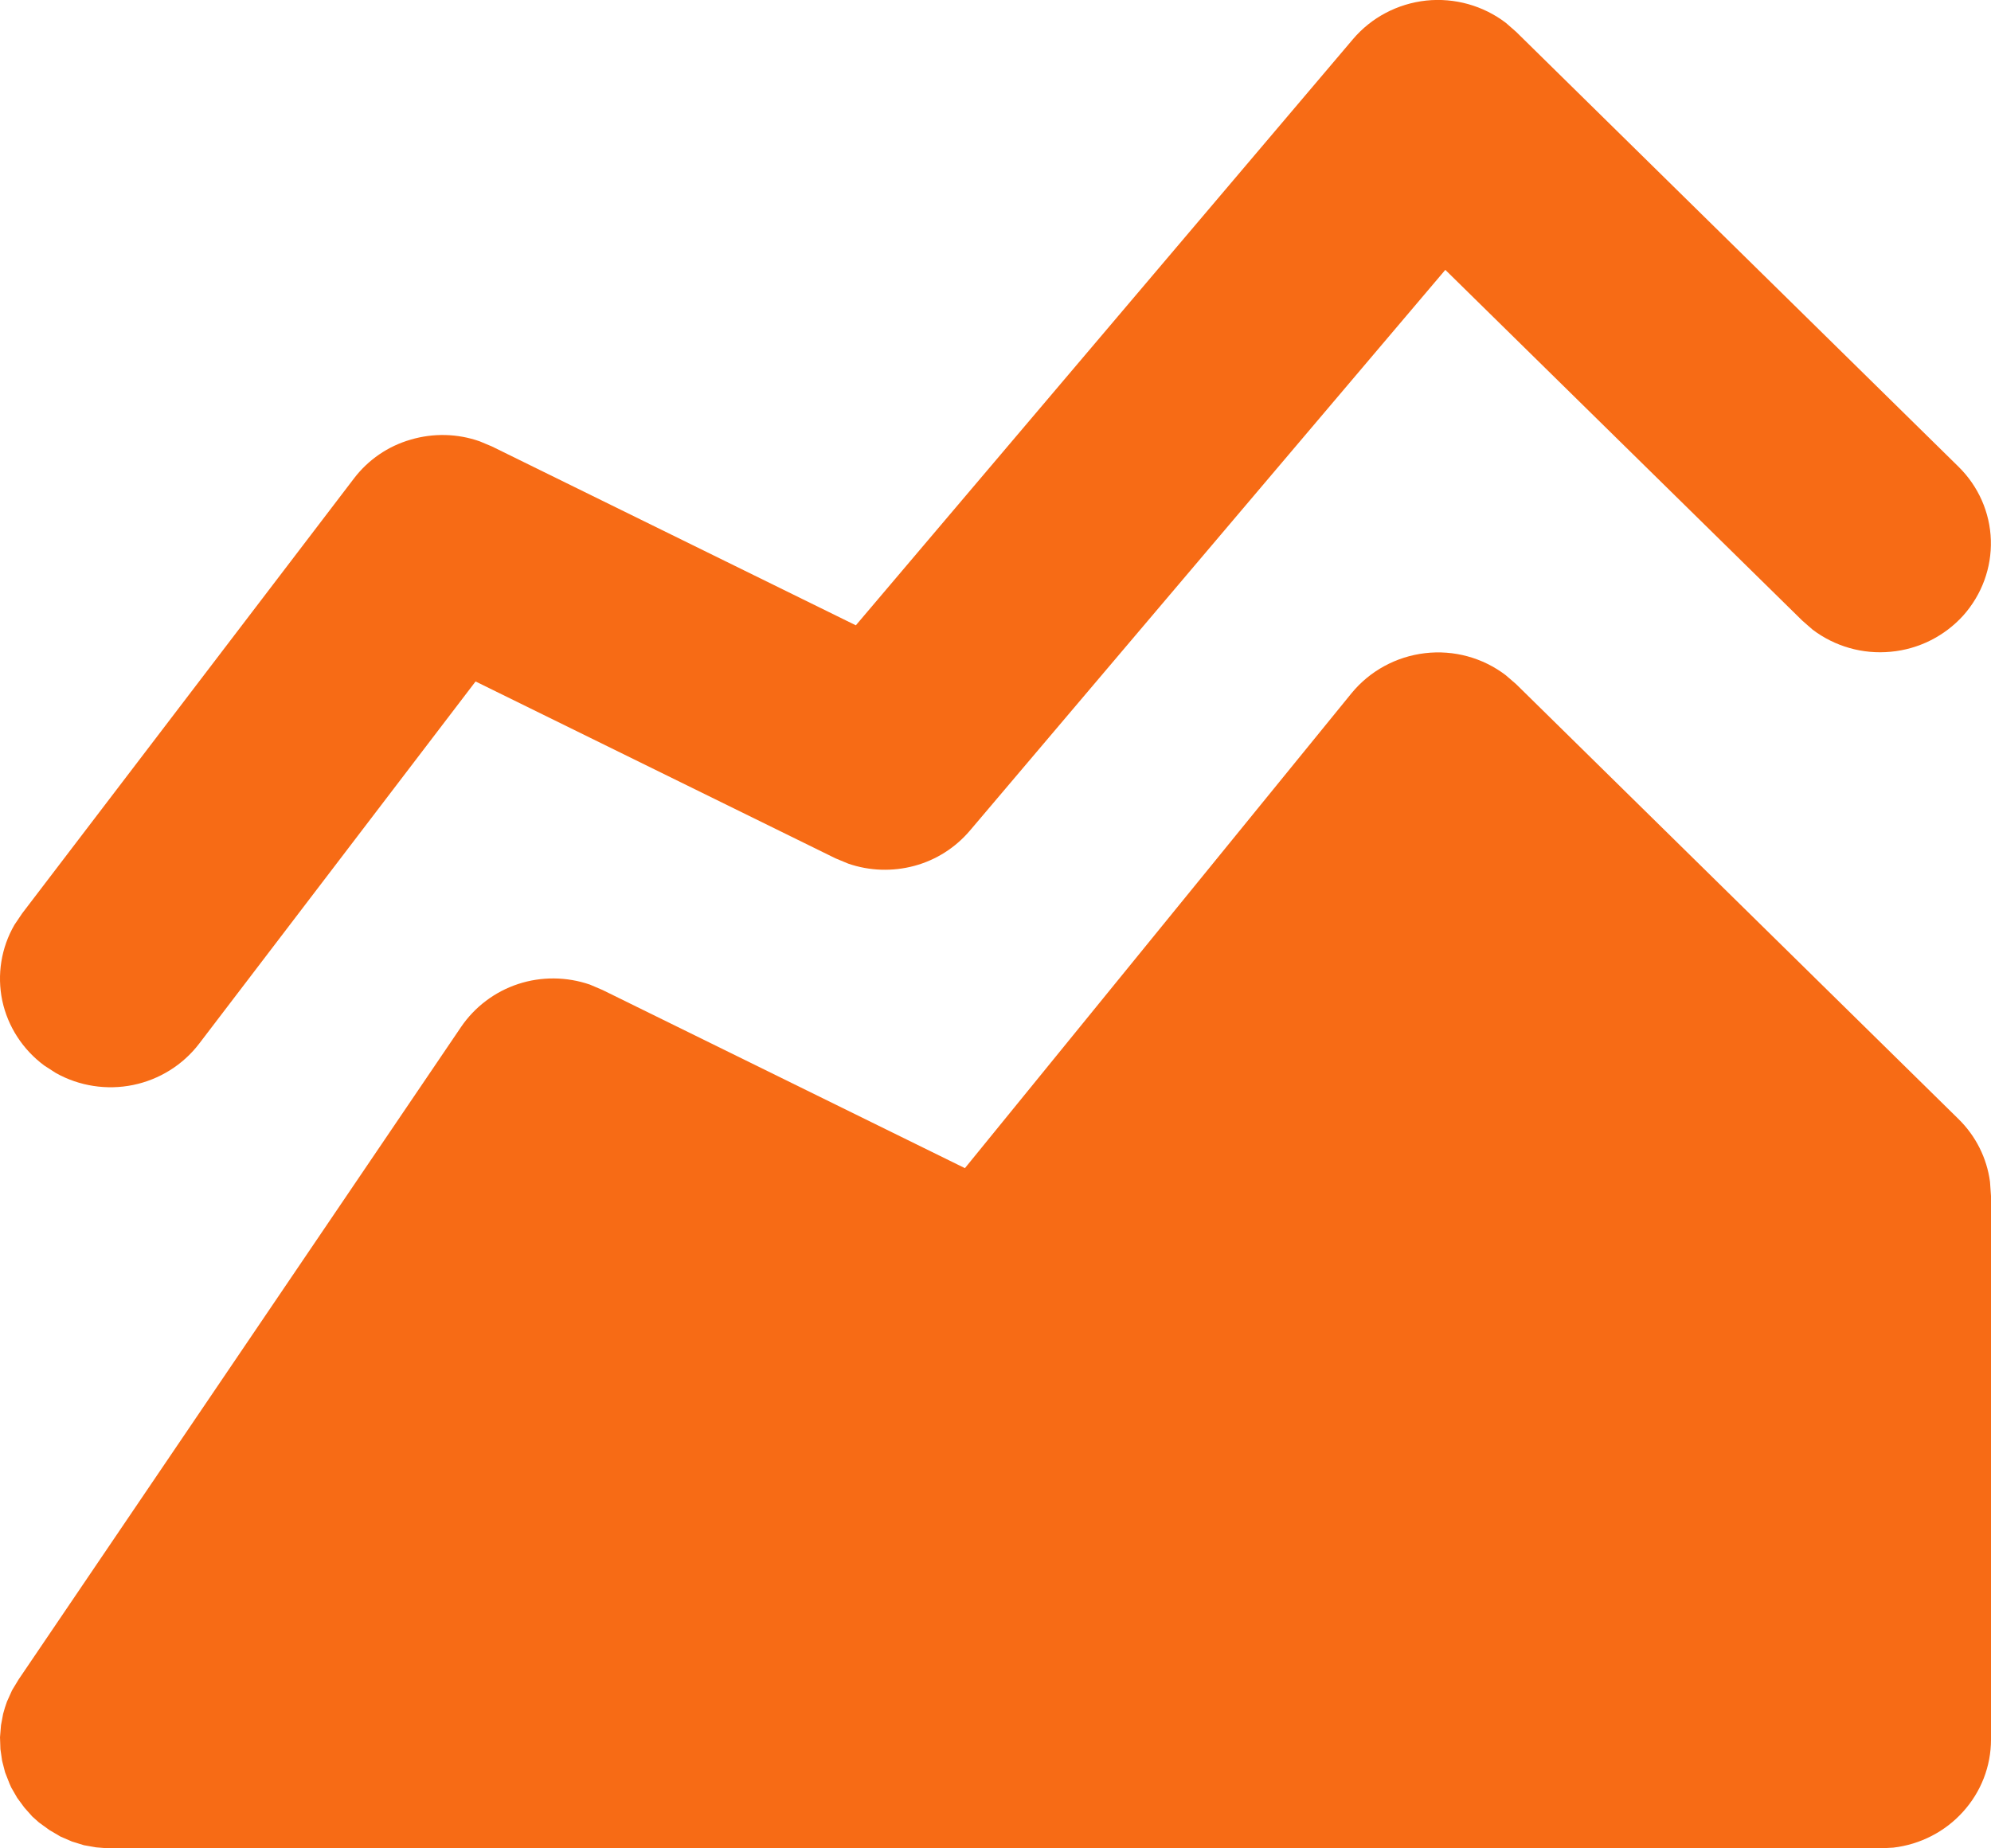
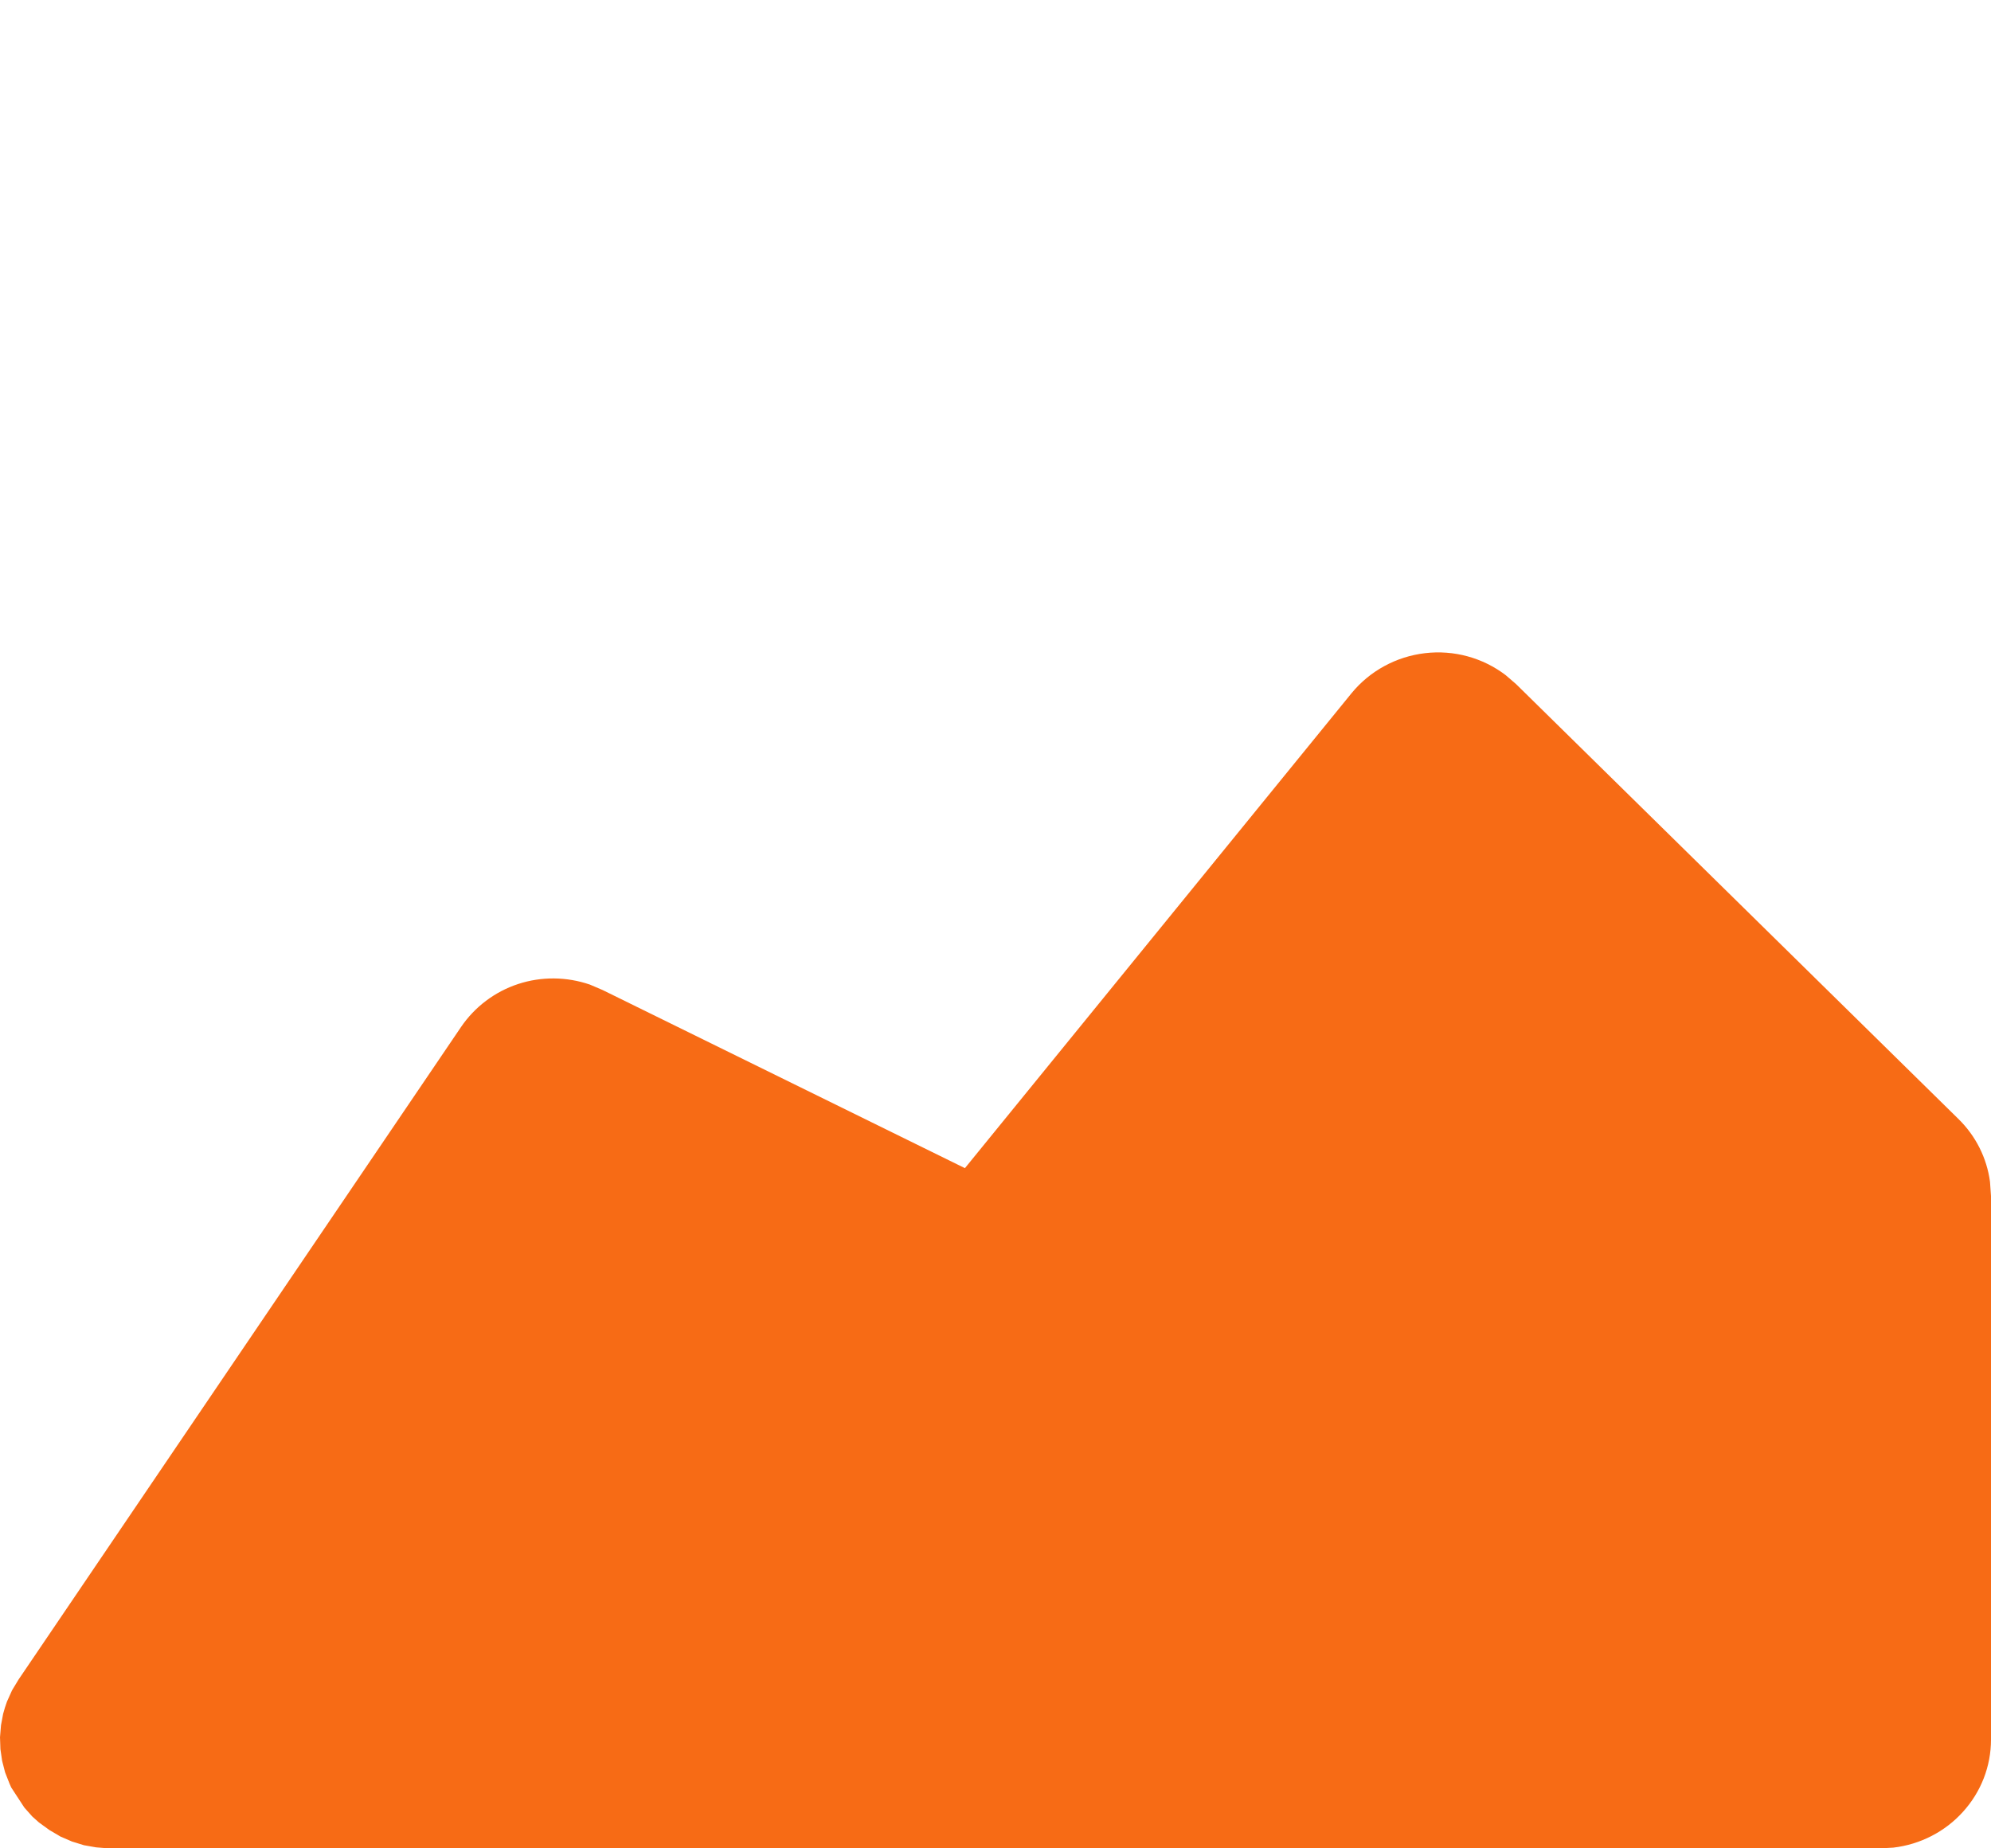
<svg xmlns="http://www.w3.org/2000/svg" width="14" height="13" viewBox="0 0 14 13" fill="none">
-   <path d="M9.504 4.875C9.632 4.719 9.817 4.618 10.02 4.594C10.223 4.57 10.427 4.626 10.588 4.749L10.661 4.812L13.772 7.871C13.893 7.99 13.971 8.145 13.993 8.312L14 8.412V12.235C14 12.423 13.93 12.603 13.803 12.743C13.677 12.883 13.502 12.973 13.313 12.995L13.222 13H0.761L0.675 12.993L0.59 12.978L0.506 12.952L0.425 12.917L0.347 12.871L0.274 12.818L0.227 12.776L0.171 12.713L0.121 12.645L0.079 12.572L0.067 12.545L0.036 12.466L0.015 12.385L0.003 12.303L4.74726e-05 12.219L0.007 12.134L0.022 12.054C0.03 12.024 0.039 11.995 0.049 11.968L0.085 11.888L0.131 11.812L3.242 7.223C3.338 7.082 3.479 6.975 3.643 6.921C3.807 6.867 3.985 6.869 4.148 6.925L4.237 6.963L6.785 8.216L9.504 4.875H9.504Z" fill="#F76B15" />
-   <path d="M9.514 0.275C9.643 0.123 9.827 0.026 10.028 0.004C10.228 -0.017 10.429 0.039 10.589 0.161L10.661 0.224L13.772 3.283C13.912 3.421 13.993 3.605 13.999 3.799C14.005 3.994 13.935 4.183 13.805 4.329C13.674 4.474 13.492 4.566 13.295 4.584C13.098 4.603 12.902 4.547 12.745 4.428L12.672 4.364L10.163 1.898L6.82 5.842C6.718 5.962 6.582 6.049 6.429 6.09C6.276 6.131 6.114 6.126 5.964 6.074L5.875 6.037L3.344 4.793L1.4 7.341C1.286 7.49 1.121 7.593 0.936 7.631C0.751 7.669 0.557 7.639 0.393 7.547L0.311 7.494C0.16 7.382 0.055 7.22 0.016 7.038C-0.022 6.856 0.008 6.666 0.102 6.504L0.156 6.424L2.489 3.365C2.589 3.234 2.728 3.138 2.888 3.092C3.047 3.045 3.217 3.049 3.373 3.104L3.459 3.14L6.018 4.398L9.514 0.275Z" fill="#F76B15" />
+   <path d="M9.504 4.875C9.632 4.719 9.817 4.618 10.02 4.594C10.223 4.57 10.427 4.626 10.588 4.749L10.661 4.812L13.772 7.871C13.893 7.99 13.971 8.145 13.993 8.312L14 8.412V12.235C14 12.423 13.93 12.603 13.803 12.743C13.677 12.883 13.502 12.973 13.313 12.995L13.222 13H0.761L0.675 12.993L0.59 12.978L0.506 12.952L0.425 12.917L0.347 12.871L0.274 12.818L0.227 12.776L0.171 12.713L0.079 12.572L0.067 12.545L0.036 12.466L0.015 12.385L0.003 12.303L4.74726e-05 12.219L0.007 12.134L0.022 12.054C0.03 12.024 0.039 11.995 0.049 11.968L0.085 11.888L0.131 11.812L3.242 7.223C3.338 7.082 3.479 6.975 3.643 6.921C3.807 6.867 3.985 6.869 4.148 6.925L4.237 6.963L6.785 8.216L9.504 4.875H9.504Z" fill="#F76B15" />
</svg>